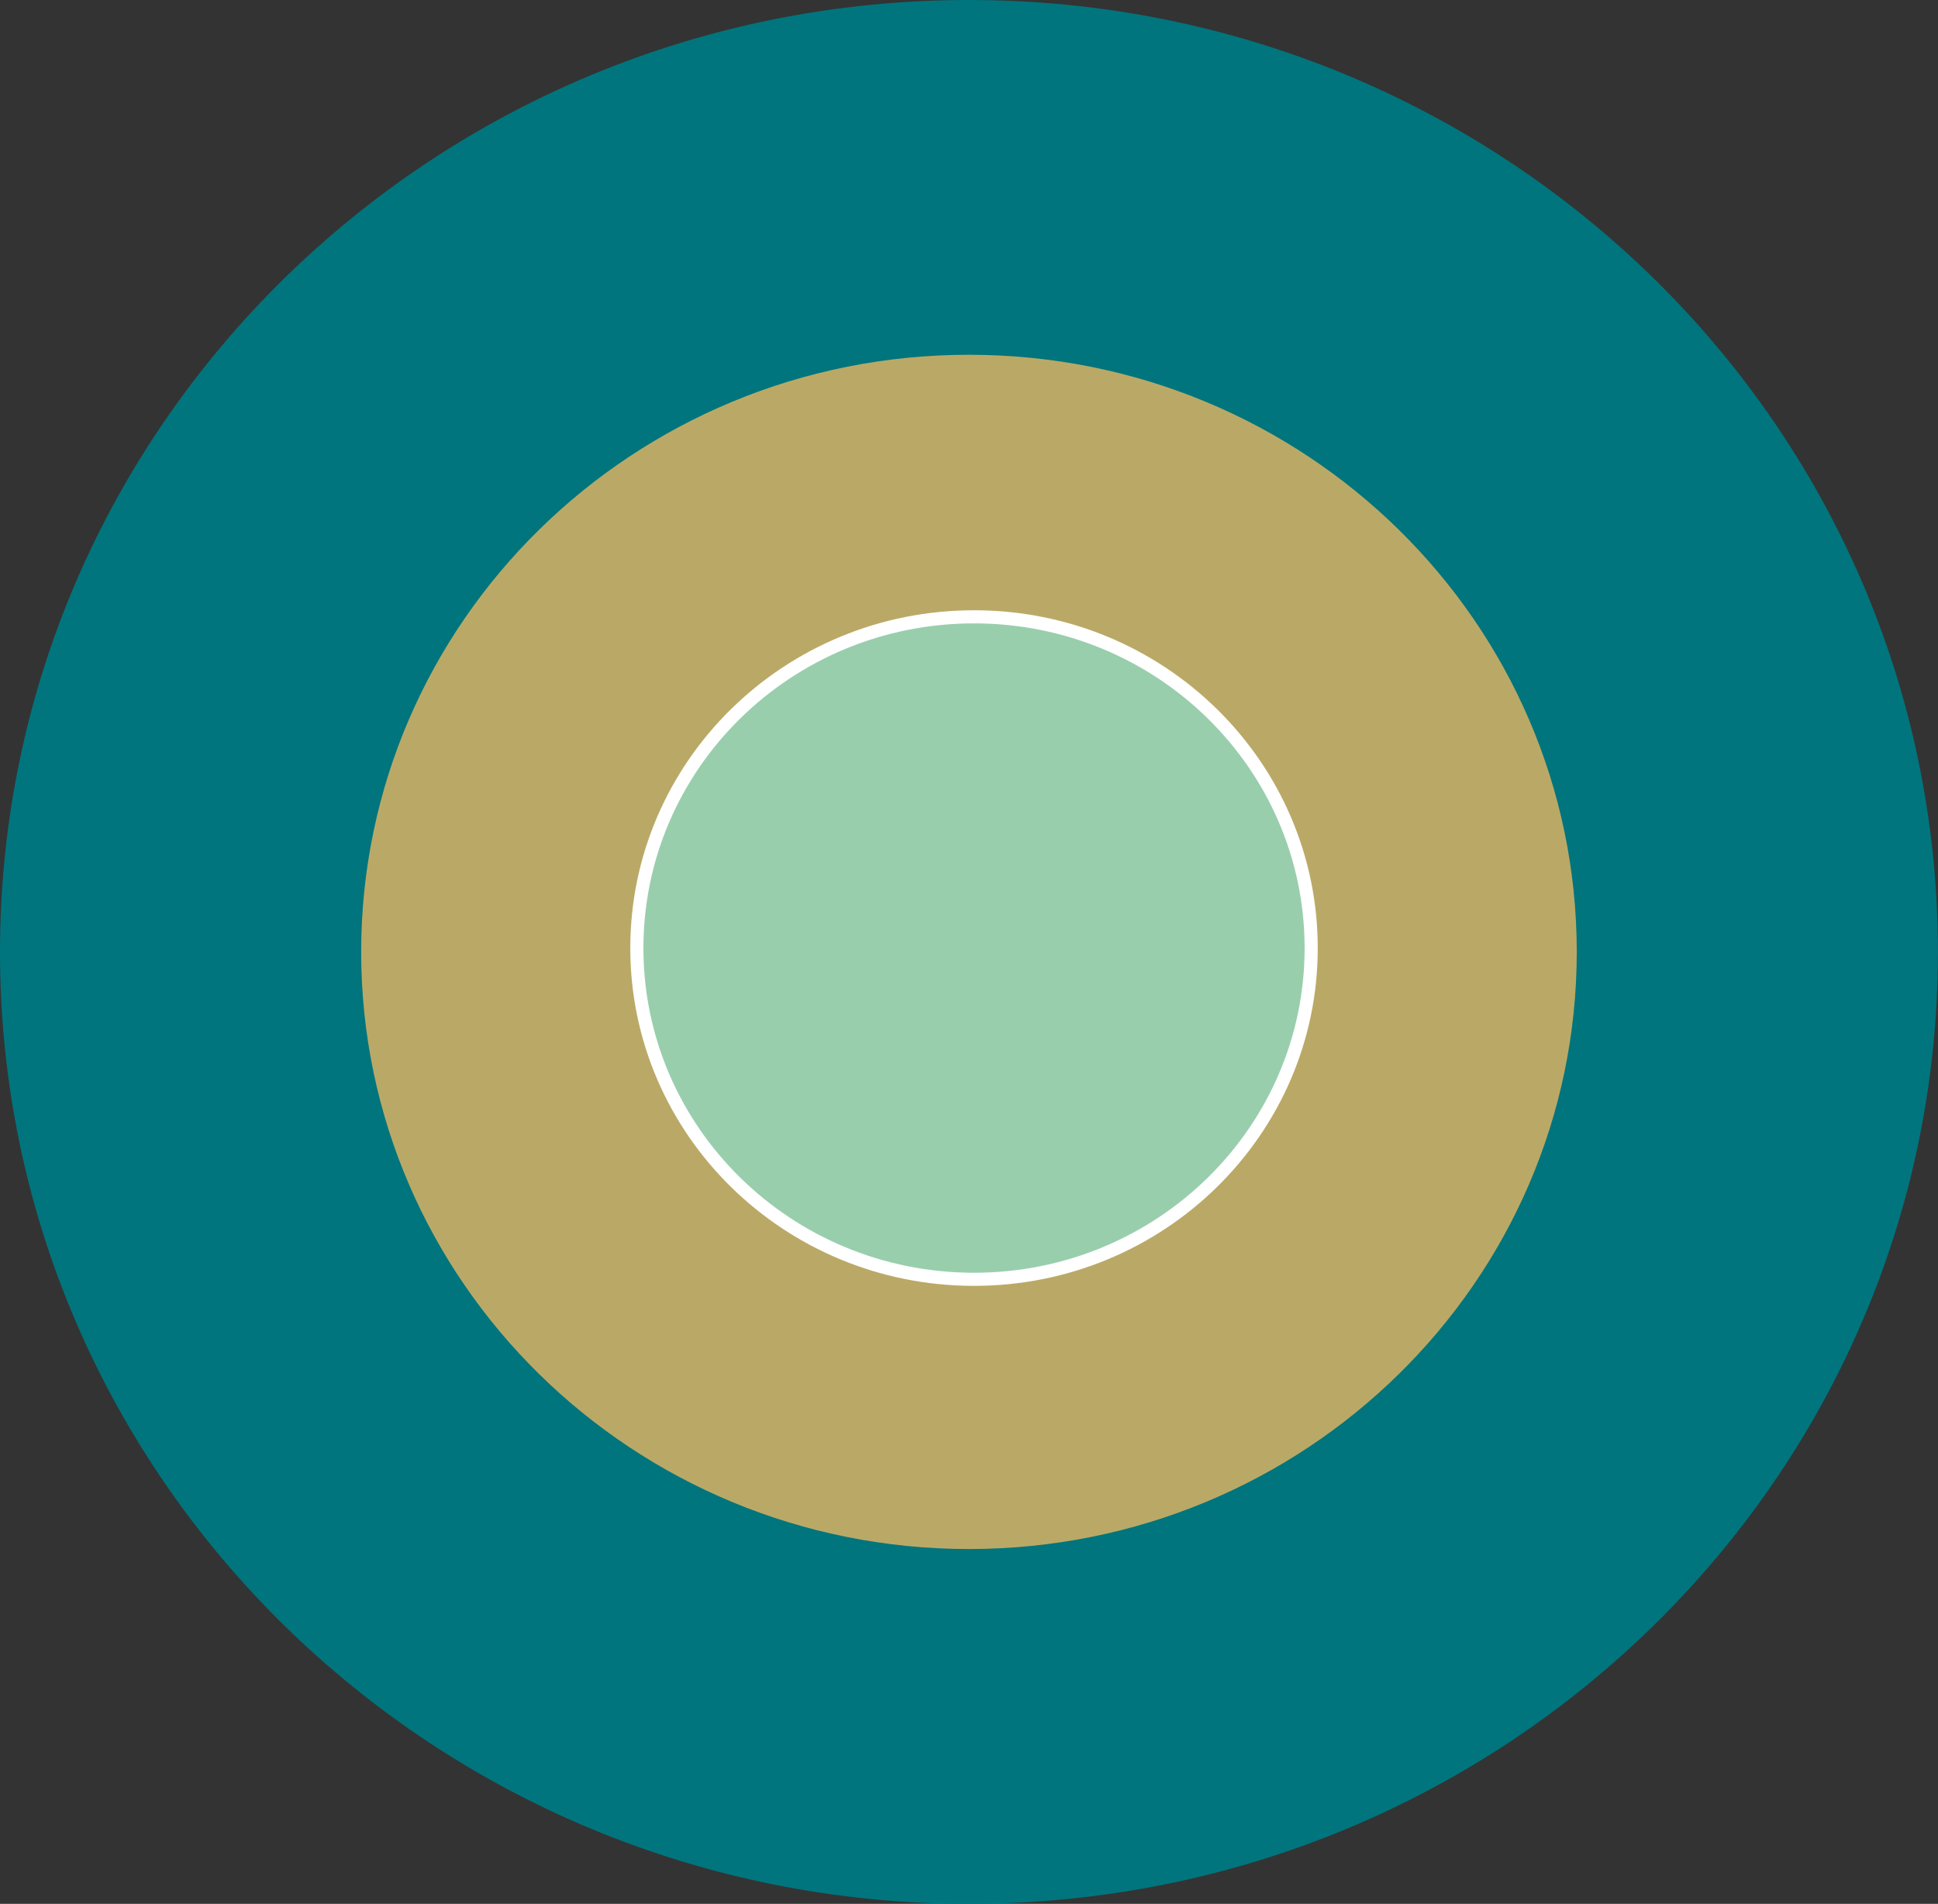
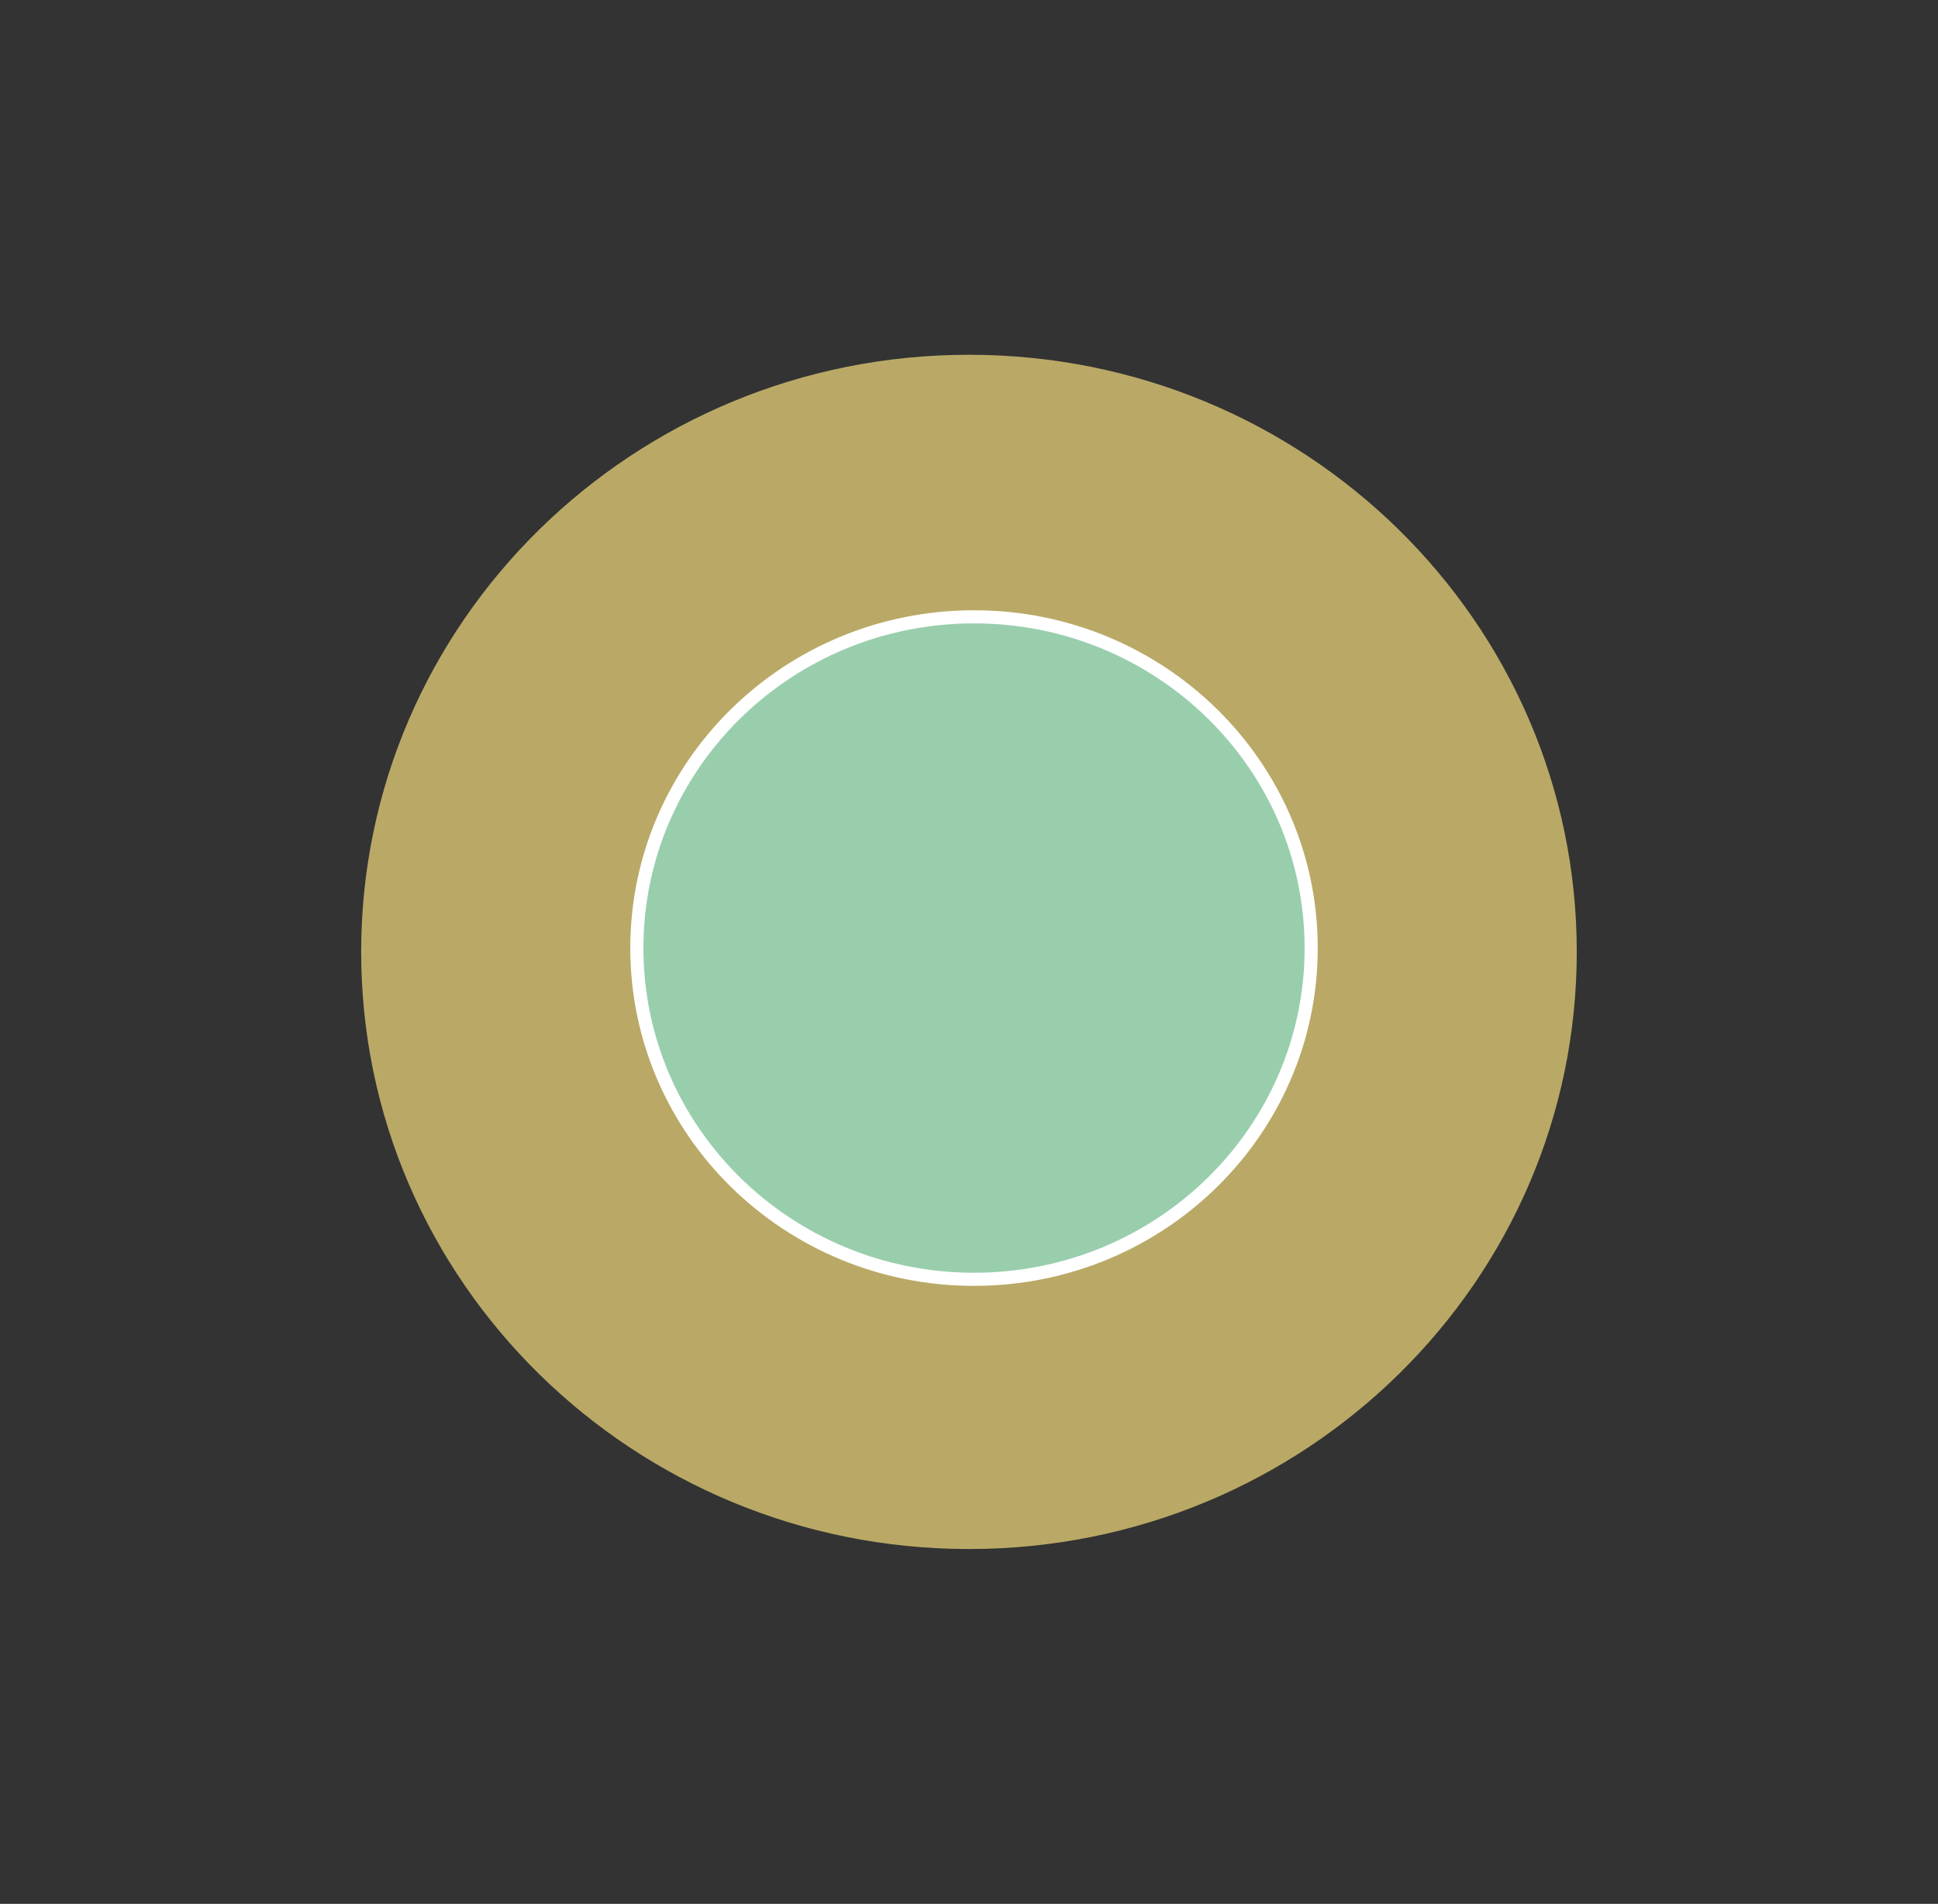
<svg xmlns="http://www.w3.org/2000/svg" version="1.1" id="Ebene_1" x="0px" y="0px" viewBox="0 0 295.39 290.17" style="enable-background:new 0 0 295.39 290.17;" xml:space="preserve">
  <rect x="0" y="0" width="295.39" height="290.17" fill="#333333" stroke="none" />
  <style type="text/css">
	.st0{fill:#00757D;}
	.st1{fill:#BAA966;}
	.st2{fill:#99CEAD;}
	.st3{fill:none;stroke:#FFFFFF;stroke-width:2;}
</style>
-   <path class="st0" d="M147.69,290.17c81.57,0,147.69-64.96,147.69-145.09S229.26,0,147.69,0C66.12,0,0,64.96,0,145.09  S66.12,290.17,147.69,290.17" />
  <path class="st1" d="M147.69,236.09c51.16,0,92.64-40.74,92.64-91.01c0-50.26-41.48-91.01-92.64-91.01  c-51.17,0-92.64,40.74-92.64,91.01C55.05,195.35,96.53,236.09,147.69,236.09" />
  <path class="st2" d="M148.46,194.98c28.38,0,51.39-22.6,51.39-50.48c0-27.88-23.01-50.49-51.39-50.49  c-28.38,0-51.39,22.6-51.39,50.49C97.07,172.38,120.08,194.98,148.46,194.98" />
  <path class="st3" d="M148.46,194.98c28.38,0,51.39-22.6,51.39-50.48c0-27.88-23.01-50.49-51.39-50.49  c-28.38,0-51.39,22.6-51.39,50.49C97.07,172.38,120.08,194.98,148.46,194.98z" />
</svg>